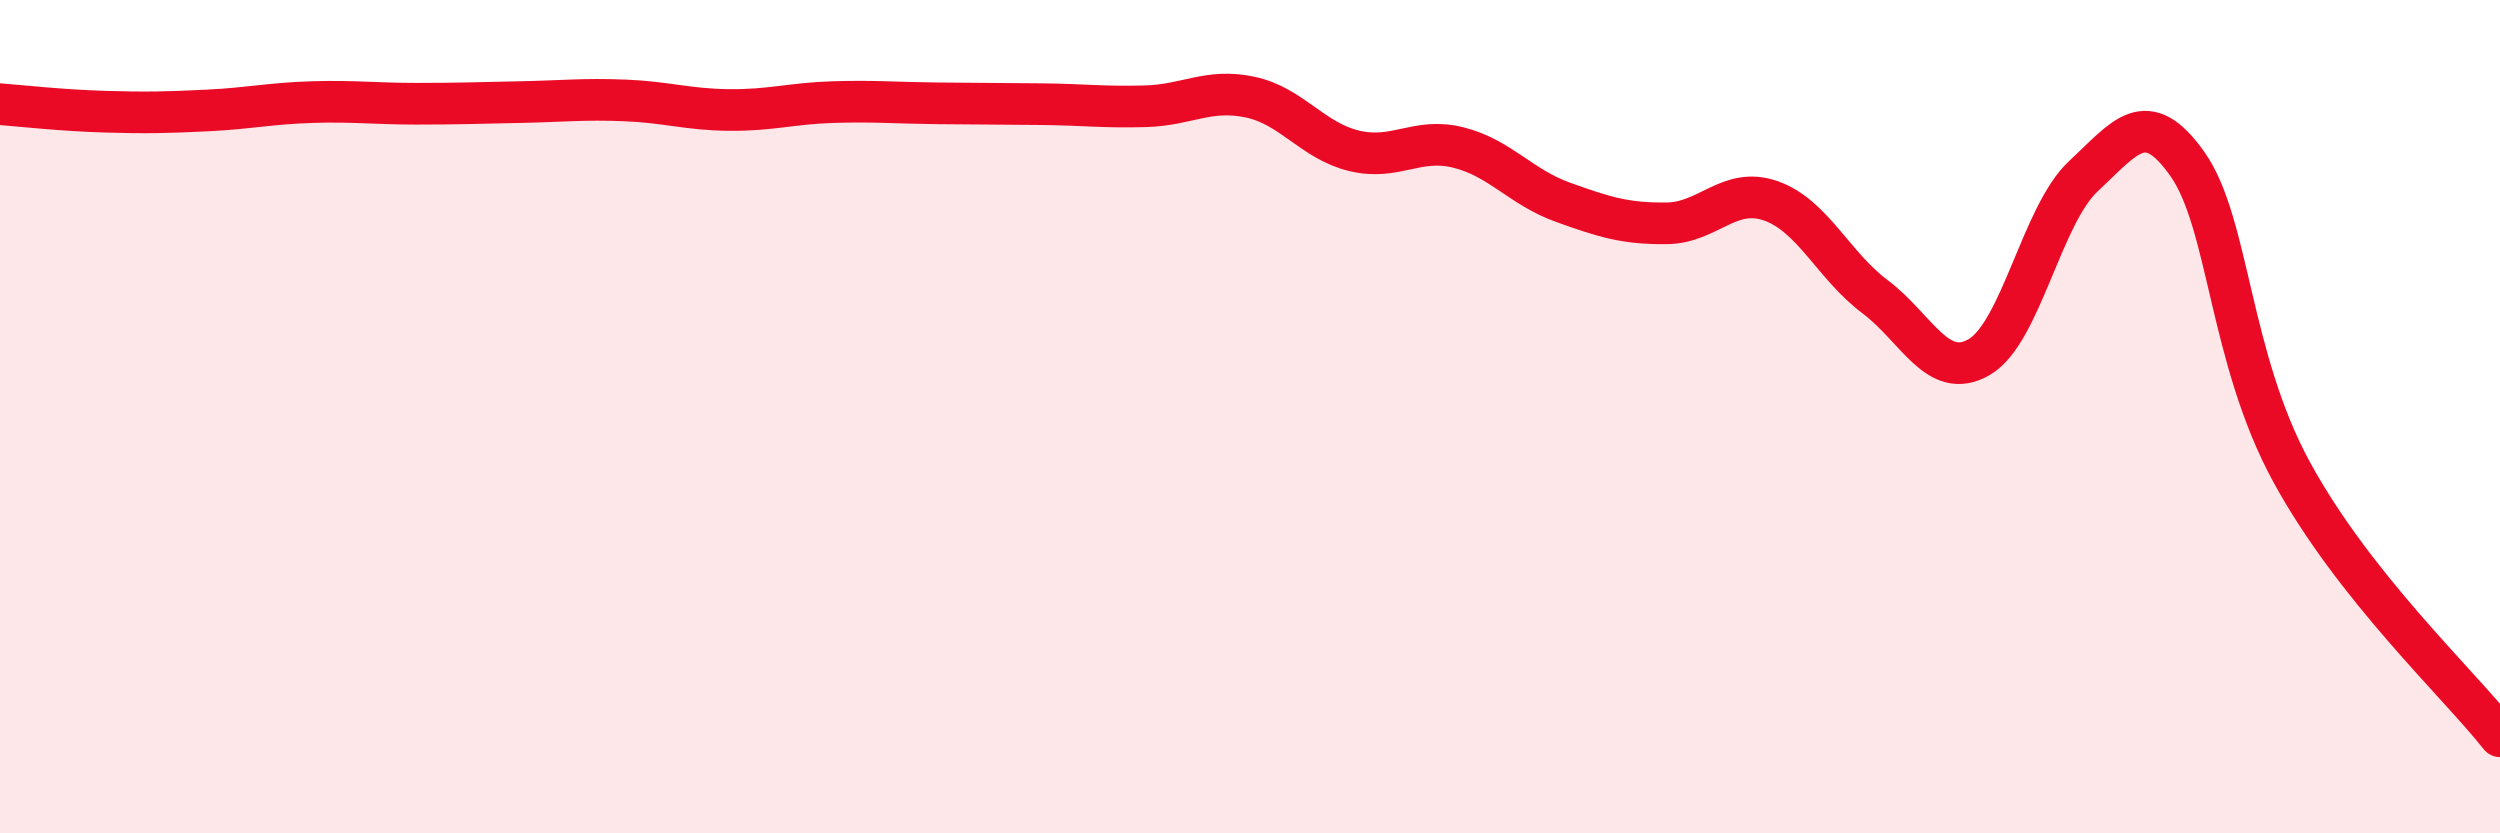
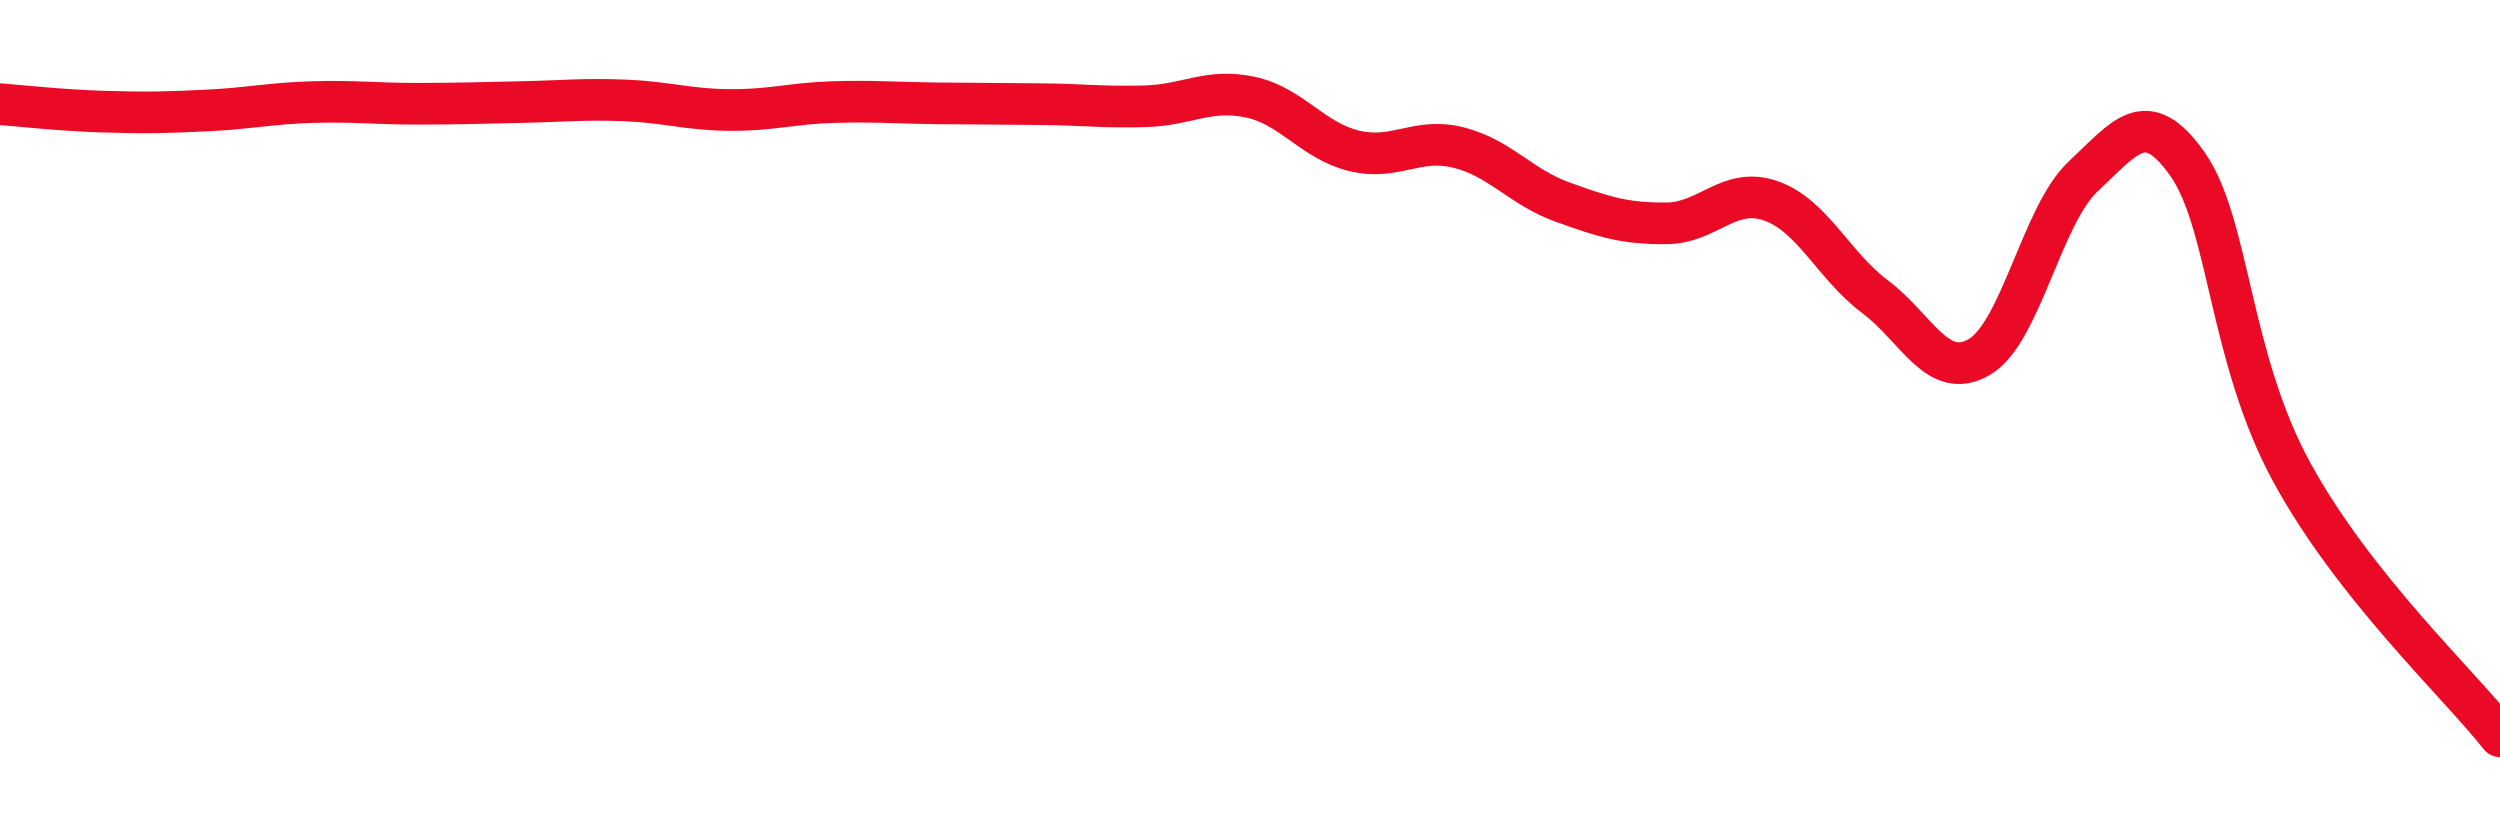
<svg xmlns="http://www.w3.org/2000/svg" width="60" height="20" viewBox="0 0 60 20">
-   <path d="M 0,2.5 C 0.5,2.54 1.5,2.65 2.5,2.68 C 3.5,2.71 4,2.7 5,2.65 C 6,2.6 6.5,2.48 7.5,2.45 C 8.5,2.42 9,2.49 10,2.49 C 11,2.49 11.5,2.47 12.5,2.45 C 13.5,2.43 14,2.37 15,2.41 C 16,2.45 16.5,2.63 17.5,2.64 C 18.5,2.65 19,2.48 20,2.45 C 21,2.42 21.5,2.47 22.5,2.48 C 23.5,2.49 24,2.49 25,2.5 C 26,2.51 26.5,2.58 27.5,2.55 C 28.5,2.52 29,2.12 30,2.33 C 31,2.54 31.5,3.38 32.5,3.62 C 33.5,3.86 34,3.29 35,3.54 C 36,3.79 36.5,4.49 37.5,4.85 C 38.5,5.21 39,5.37 40,5.36 C 41,5.35 41.5,4.47 42.5,4.82 C 43.5,5.17 44,6.37 45,7.12 C 46,7.87 46.5,9.15 47.5,8.57 C 48.5,7.99 49,5.16 50,4.23 C 51,3.3 51.5,2.52 52.5,3.94 C 53.5,5.36 53.5,8.58 55,11.33 C 56.5,14.08 59,16.4 60,17.67L60 20L0 20Z" fill="#EB0A25" opacity="0.1" stroke-linecap="round" stroke-linejoin="round" />
  <path d="M 0,2.5 C 0.5,2.54 1.5,2.65 2.5,2.68 C 3.5,2.71 4,2.7 5,2.65 C 6,2.6 6.5,2.48 7.5,2.45 C 8.5,2.42 9,2.49 10,2.49 C 11,2.49 11.5,2.47 12.5,2.45 C 13.5,2.43 14,2.37 15,2.41 C 16,2.45 16.5,2.63 17.5,2.64 C 18.5,2.65 19,2.48 20,2.45 C 21,2.42 21.5,2.47 22.5,2.48 C 23.5,2.49 24,2.49 25,2.5 C 26,2.51 26.5,2.58 27.5,2.55 C 28.5,2.52 29,2.12 30,2.33 C 31,2.54 31.5,3.38 32.5,3.62 C 33.5,3.86 34,3.29 35,3.54 C 36,3.79 36.5,4.49 37.5,4.85 C 38.5,5.21 39,5.37 40,5.36 C 41,5.35 41.5,4.47 42.5,4.82 C 43.5,5.17 44,6.37 45,7.12 C 46,7.87 46.5,9.15 47.5,8.57 C 48.5,7.99 49,5.16 50,4.23 C 51,3.3 51.5,2.52 52.5,3.94 C 53.5,5.36 53.5,8.58 55,11.33 C 56.5,14.08 59,16.4 60,17.67" stroke="#EB0A25" stroke-width="1" fill="none" stroke-linecap="round" stroke-linejoin="round" />
</svg>